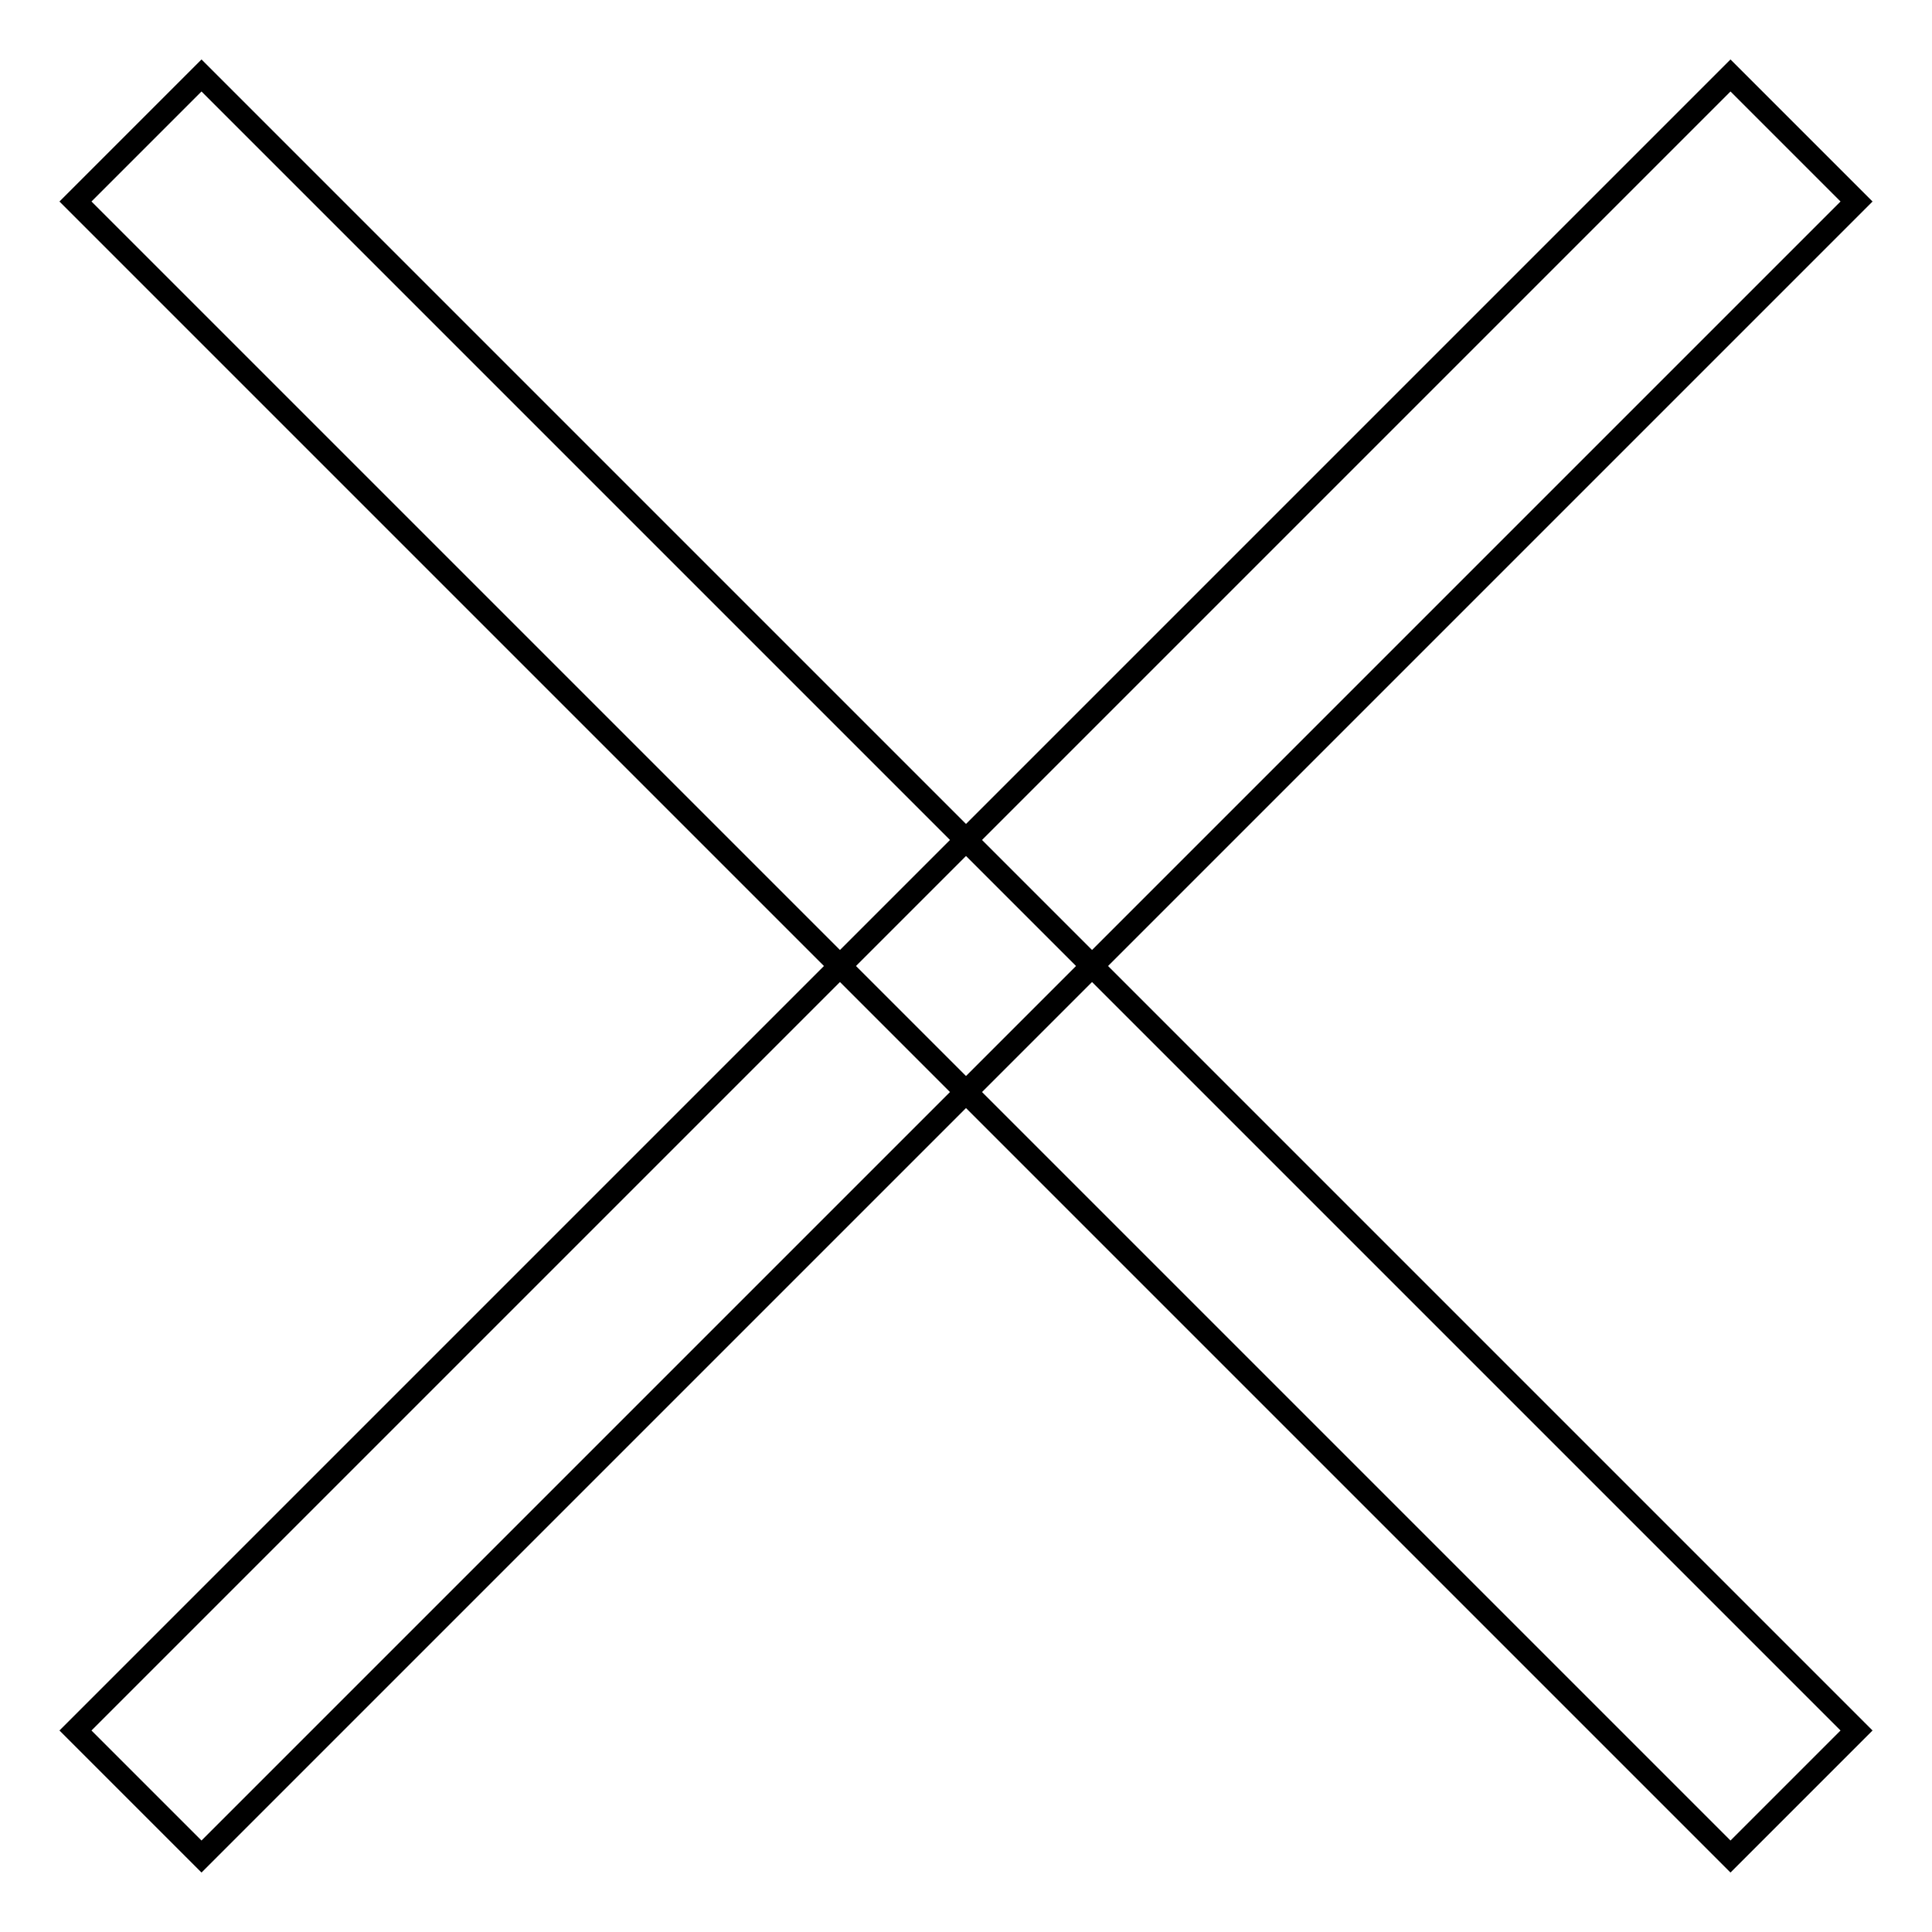
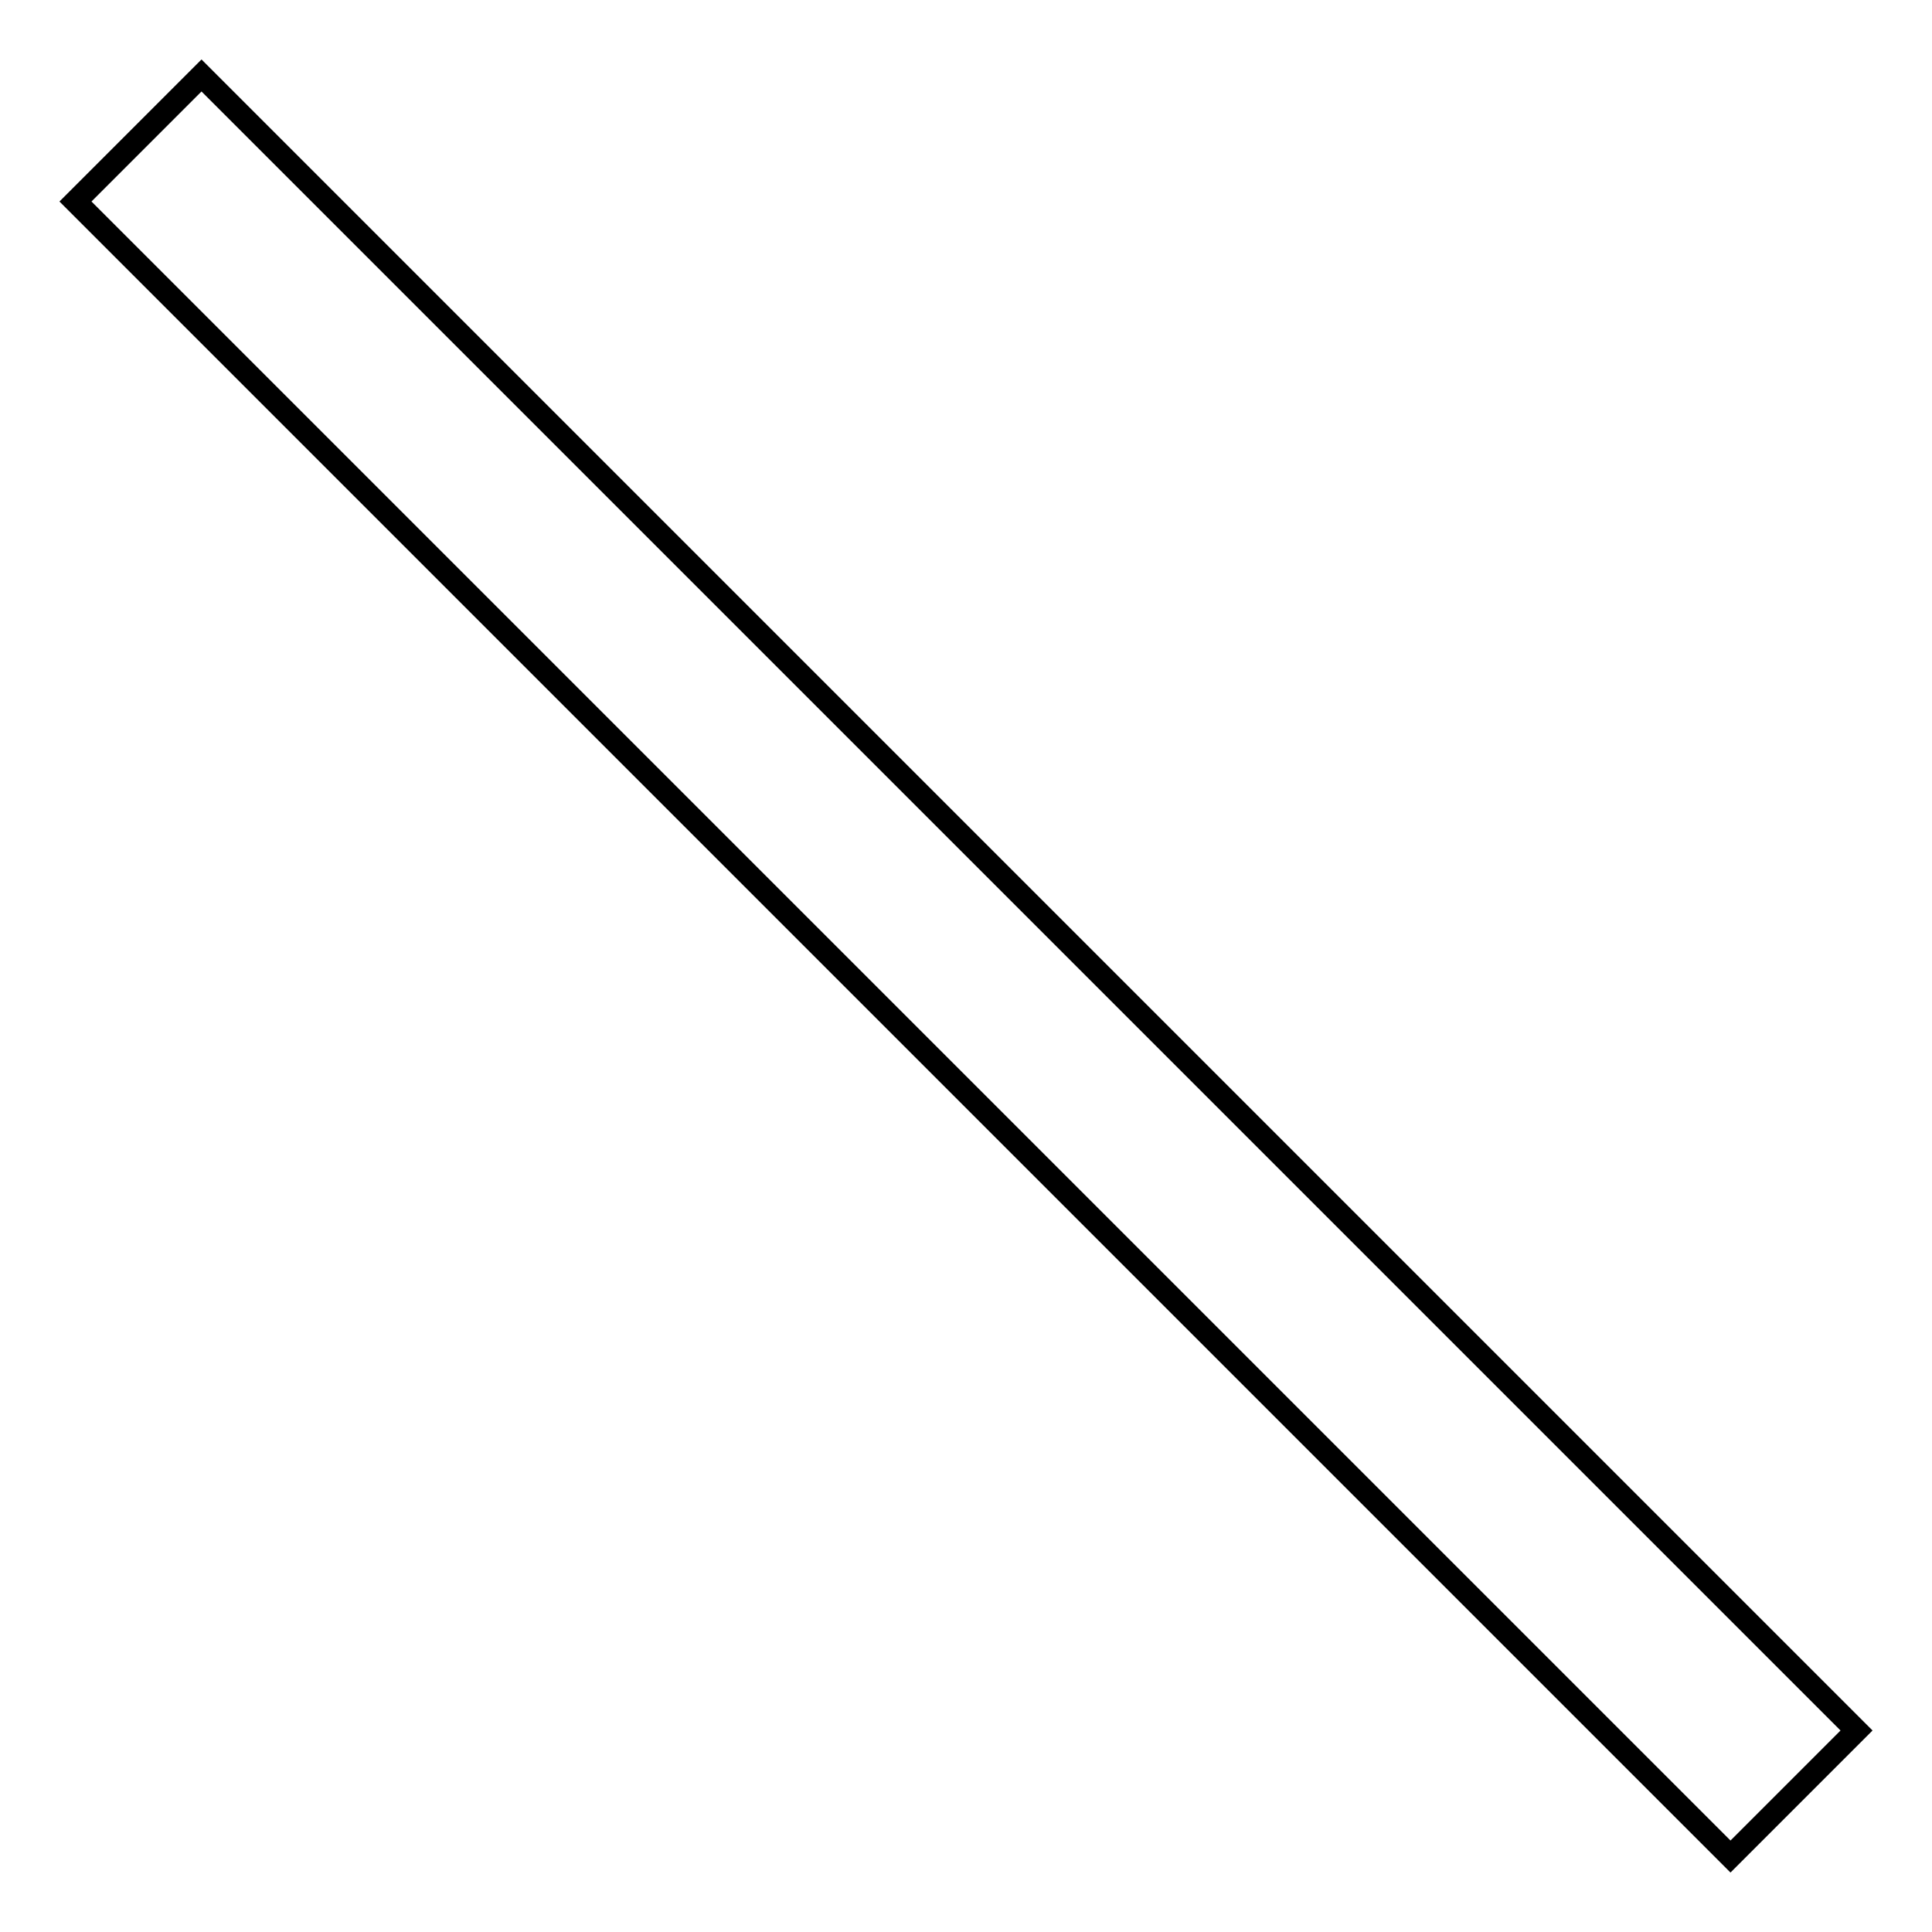
<svg xmlns="http://www.w3.org/2000/svg" version="1.1" x="0px" y="0px" viewBox="0 0 256 256" enable-background="new 0 0 256 256" xml:space="preserve">
  <g>
    <g>
      <path stroke-width="3" fill-opacity="0" stroke="#000000" d="M10,26.7L26.7,10L246,229.3L229.3,246L10,26.7L10,26.7z" />
-       <path stroke-width="3" fill-opacity="0" stroke="#000000" d="M26.7,246L10,229.3L229.3,10L246,26.7L26.7,246z" />
    </g>
  </g>
</svg>